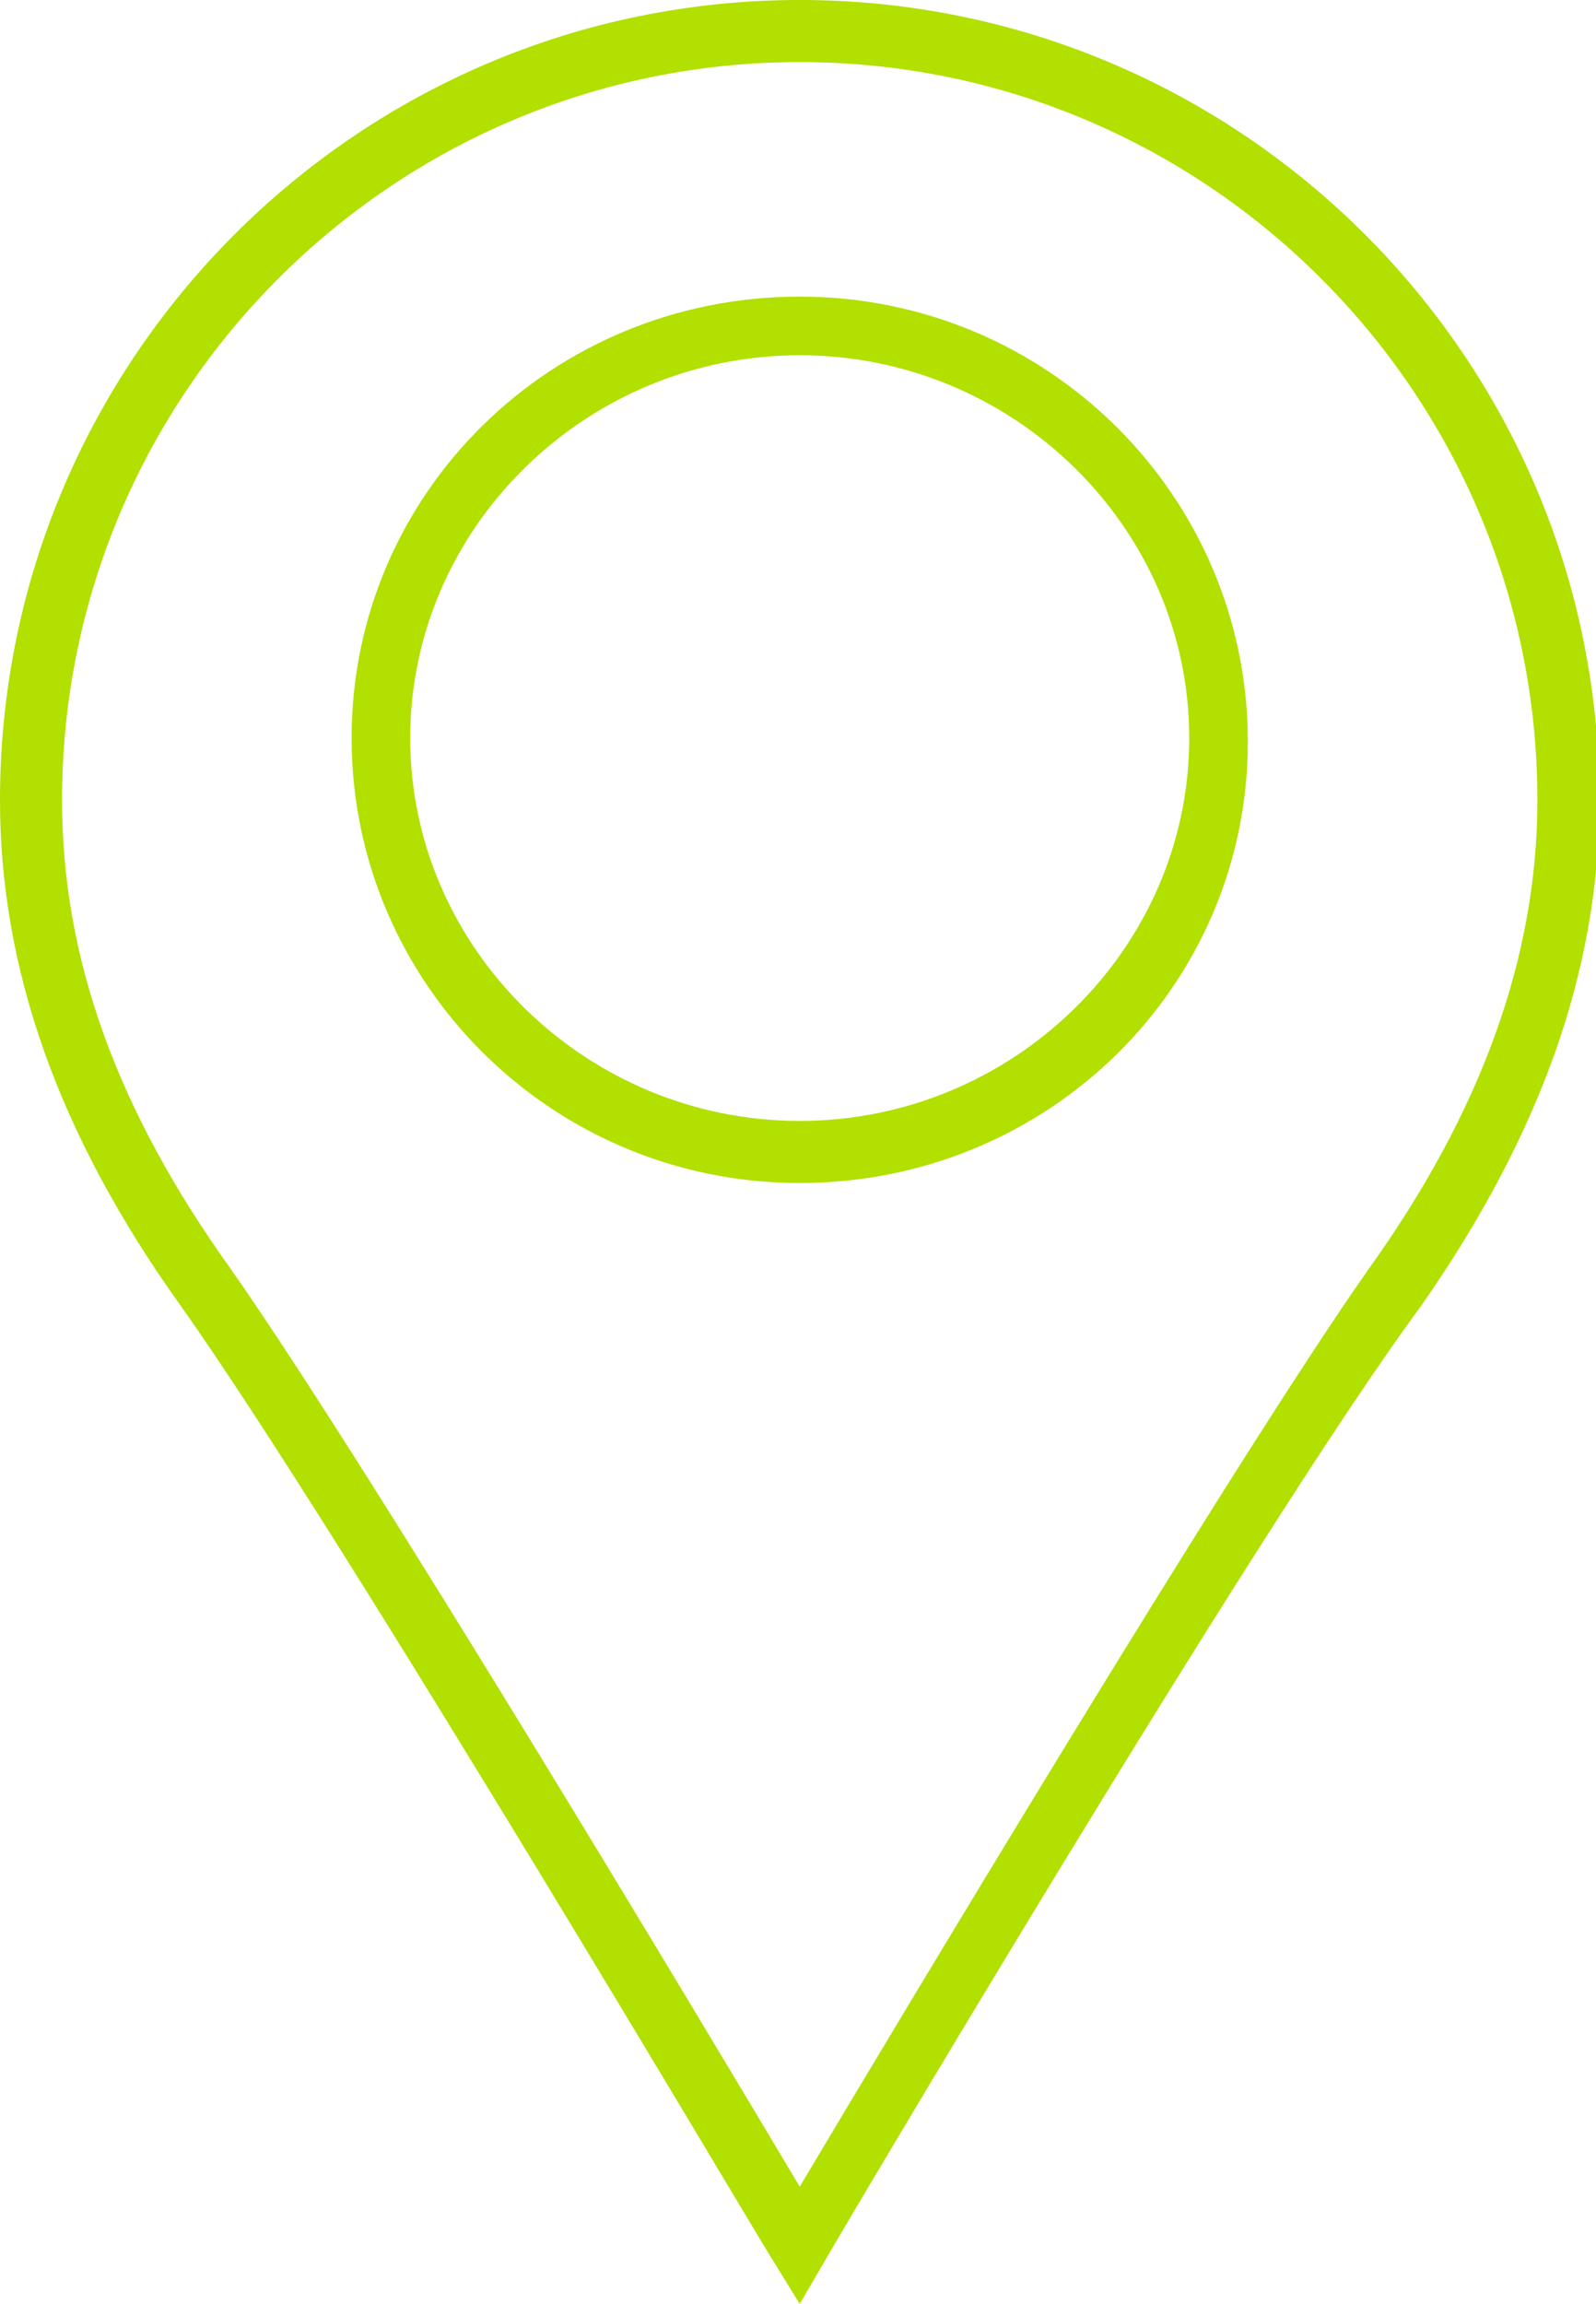
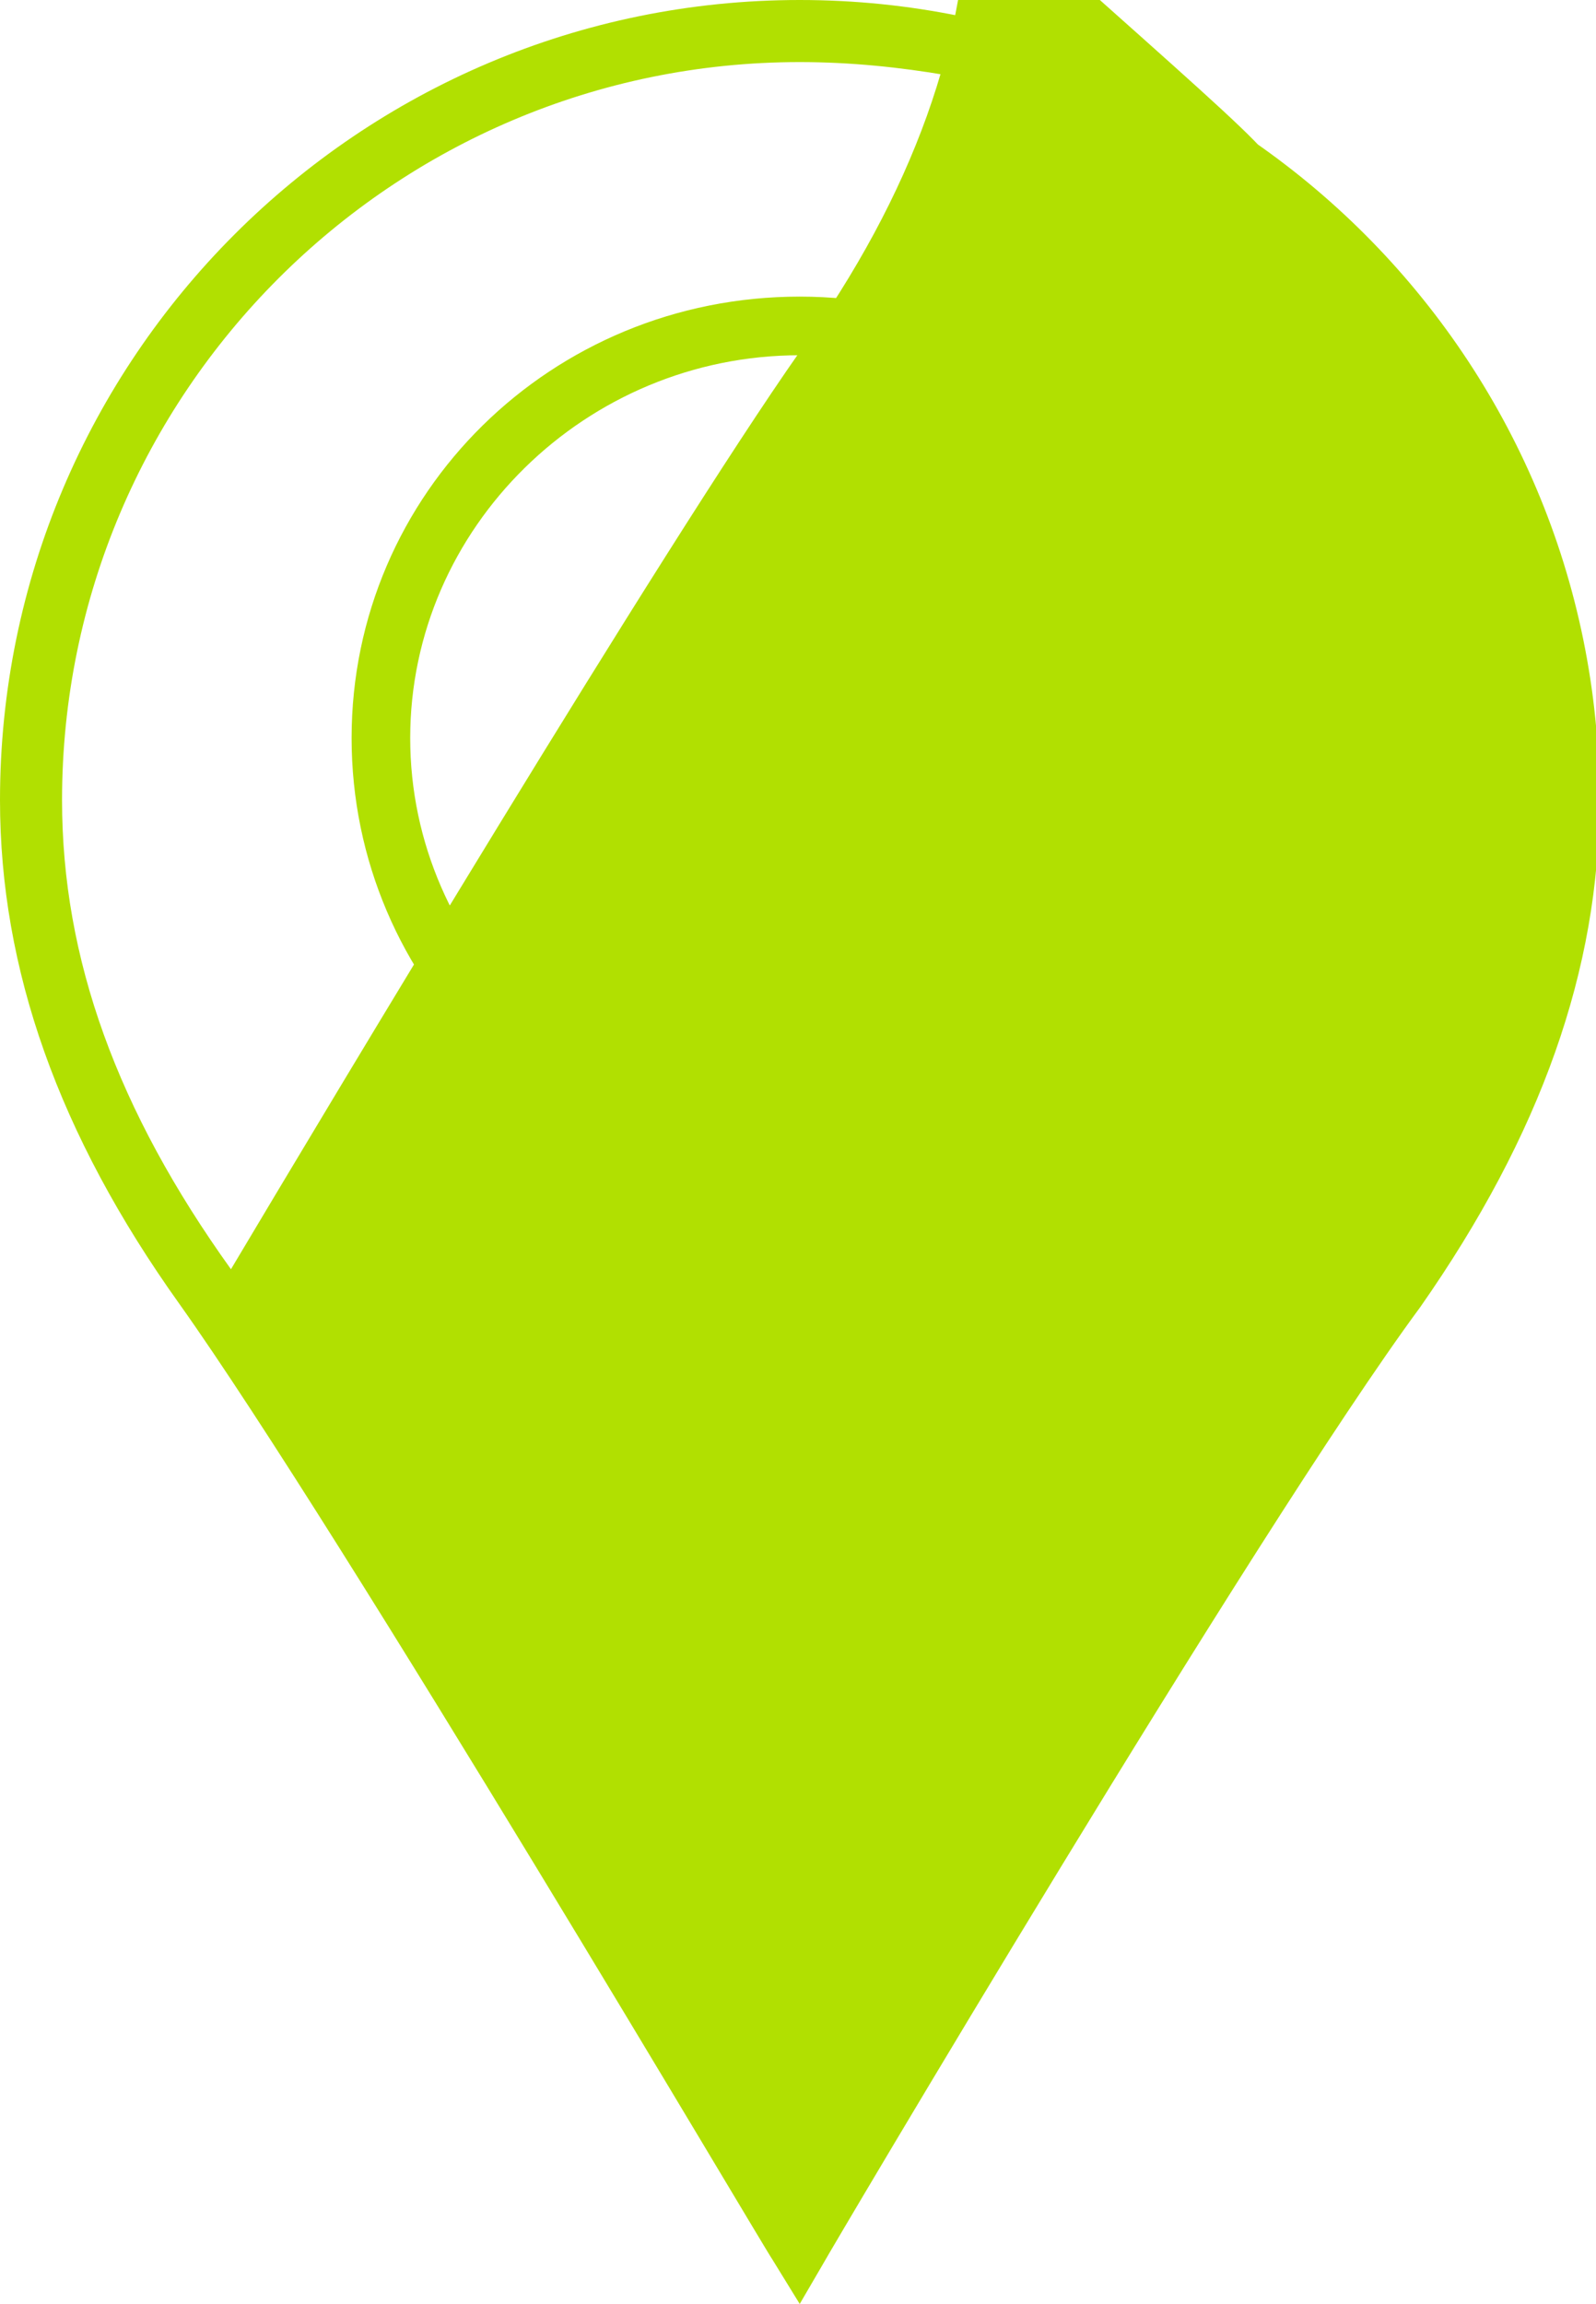
<svg xmlns="http://www.w3.org/2000/svg" version="1.1" id="Layer_1" x="0px" y="0px" viewBox="0 0 46.3 66.8" style="enable-background:new 0 0 46.3 66.8;" xml:space="preserve">
  <style type="text/css">
	.st0{fill:#B1E001;}
</style>
  <g>
-     <path class="st0" d="M23.2,66.8l-0.8-1.3C22.3,65.4,9.9,44.4,5.2,37.8C1.7,32.9,0,28.1,0,23.2C0,10.4,10.4,0,23.2,0   s23.2,10.4,23.2,23.2c0,4.9-1.7,9.7-5.2,14.7C36.4,44.4,24,65.4,23.9,65.6L23.2,66.8z M23.2,1.8c-11.8,0-21.4,9.6-21.4,21.4   c0,4.6,1.6,9,4.9,13.6c4,5.7,13.7,21.9,16.5,26.6c2.8-4.7,12.5-20.9,16.5-26.6c3.3-4.6,4.9-9.1,4.9-13.6C44.6,11.4,35,1.8,23.2,1.8   z M23.2,34.3c-7.2,0-13-5.8-13-12.9S16,8.6,23.2,8.6s13,5.8,13,12.9S30.4,34.3,23.2,34.3z M23.2,10.3c-6.2,0-11.3,5-11.3,11.1   s5.1,11.1,11.3,11.1s11.3-5,11.3-11.1S29.4,10.3,23.2,10.3z" />
+     <path class="st0" d="M23.2,66.8l-0.8-1.3C22.3,65.4,9.9,44.4,5.2,37.8C1.7,32.9,0,28.1,0,23.2C0,10.4,10.4,0,23.2,0   s23.2,10.4,23.2,23.2c0,4.9-1.7,9.7-5.2,14.7C36.4,44.4,24,65.4,23.9,65.6L23.2,66.8z M23.2,1.8c-11.8,0-21.4,9.6-21.4,21.4   c0,4.6,1.6,9,4.9,13.6c2.8-4.7,12.5-20.9,16.5-26.6c3.3-4.6,4.9-9.1,4.9-13.6C44.6,11.4,35,1.8,23.2,1.8   z M23.2,34.3c-7.2,0-13-5.8-13-12.9S16,8.6,23.2,8.6s13,5.8,13,12.9S30.4,34.3,23.2,34.3z M23.2,10.3c-6.2,0-11.3,5-11.3,11.1   s5.1,11.1,11.3,11.1s11.3-5,11.3-11.1S29.4,10.3,23.2,10.3z" />
  </g>
</svg>